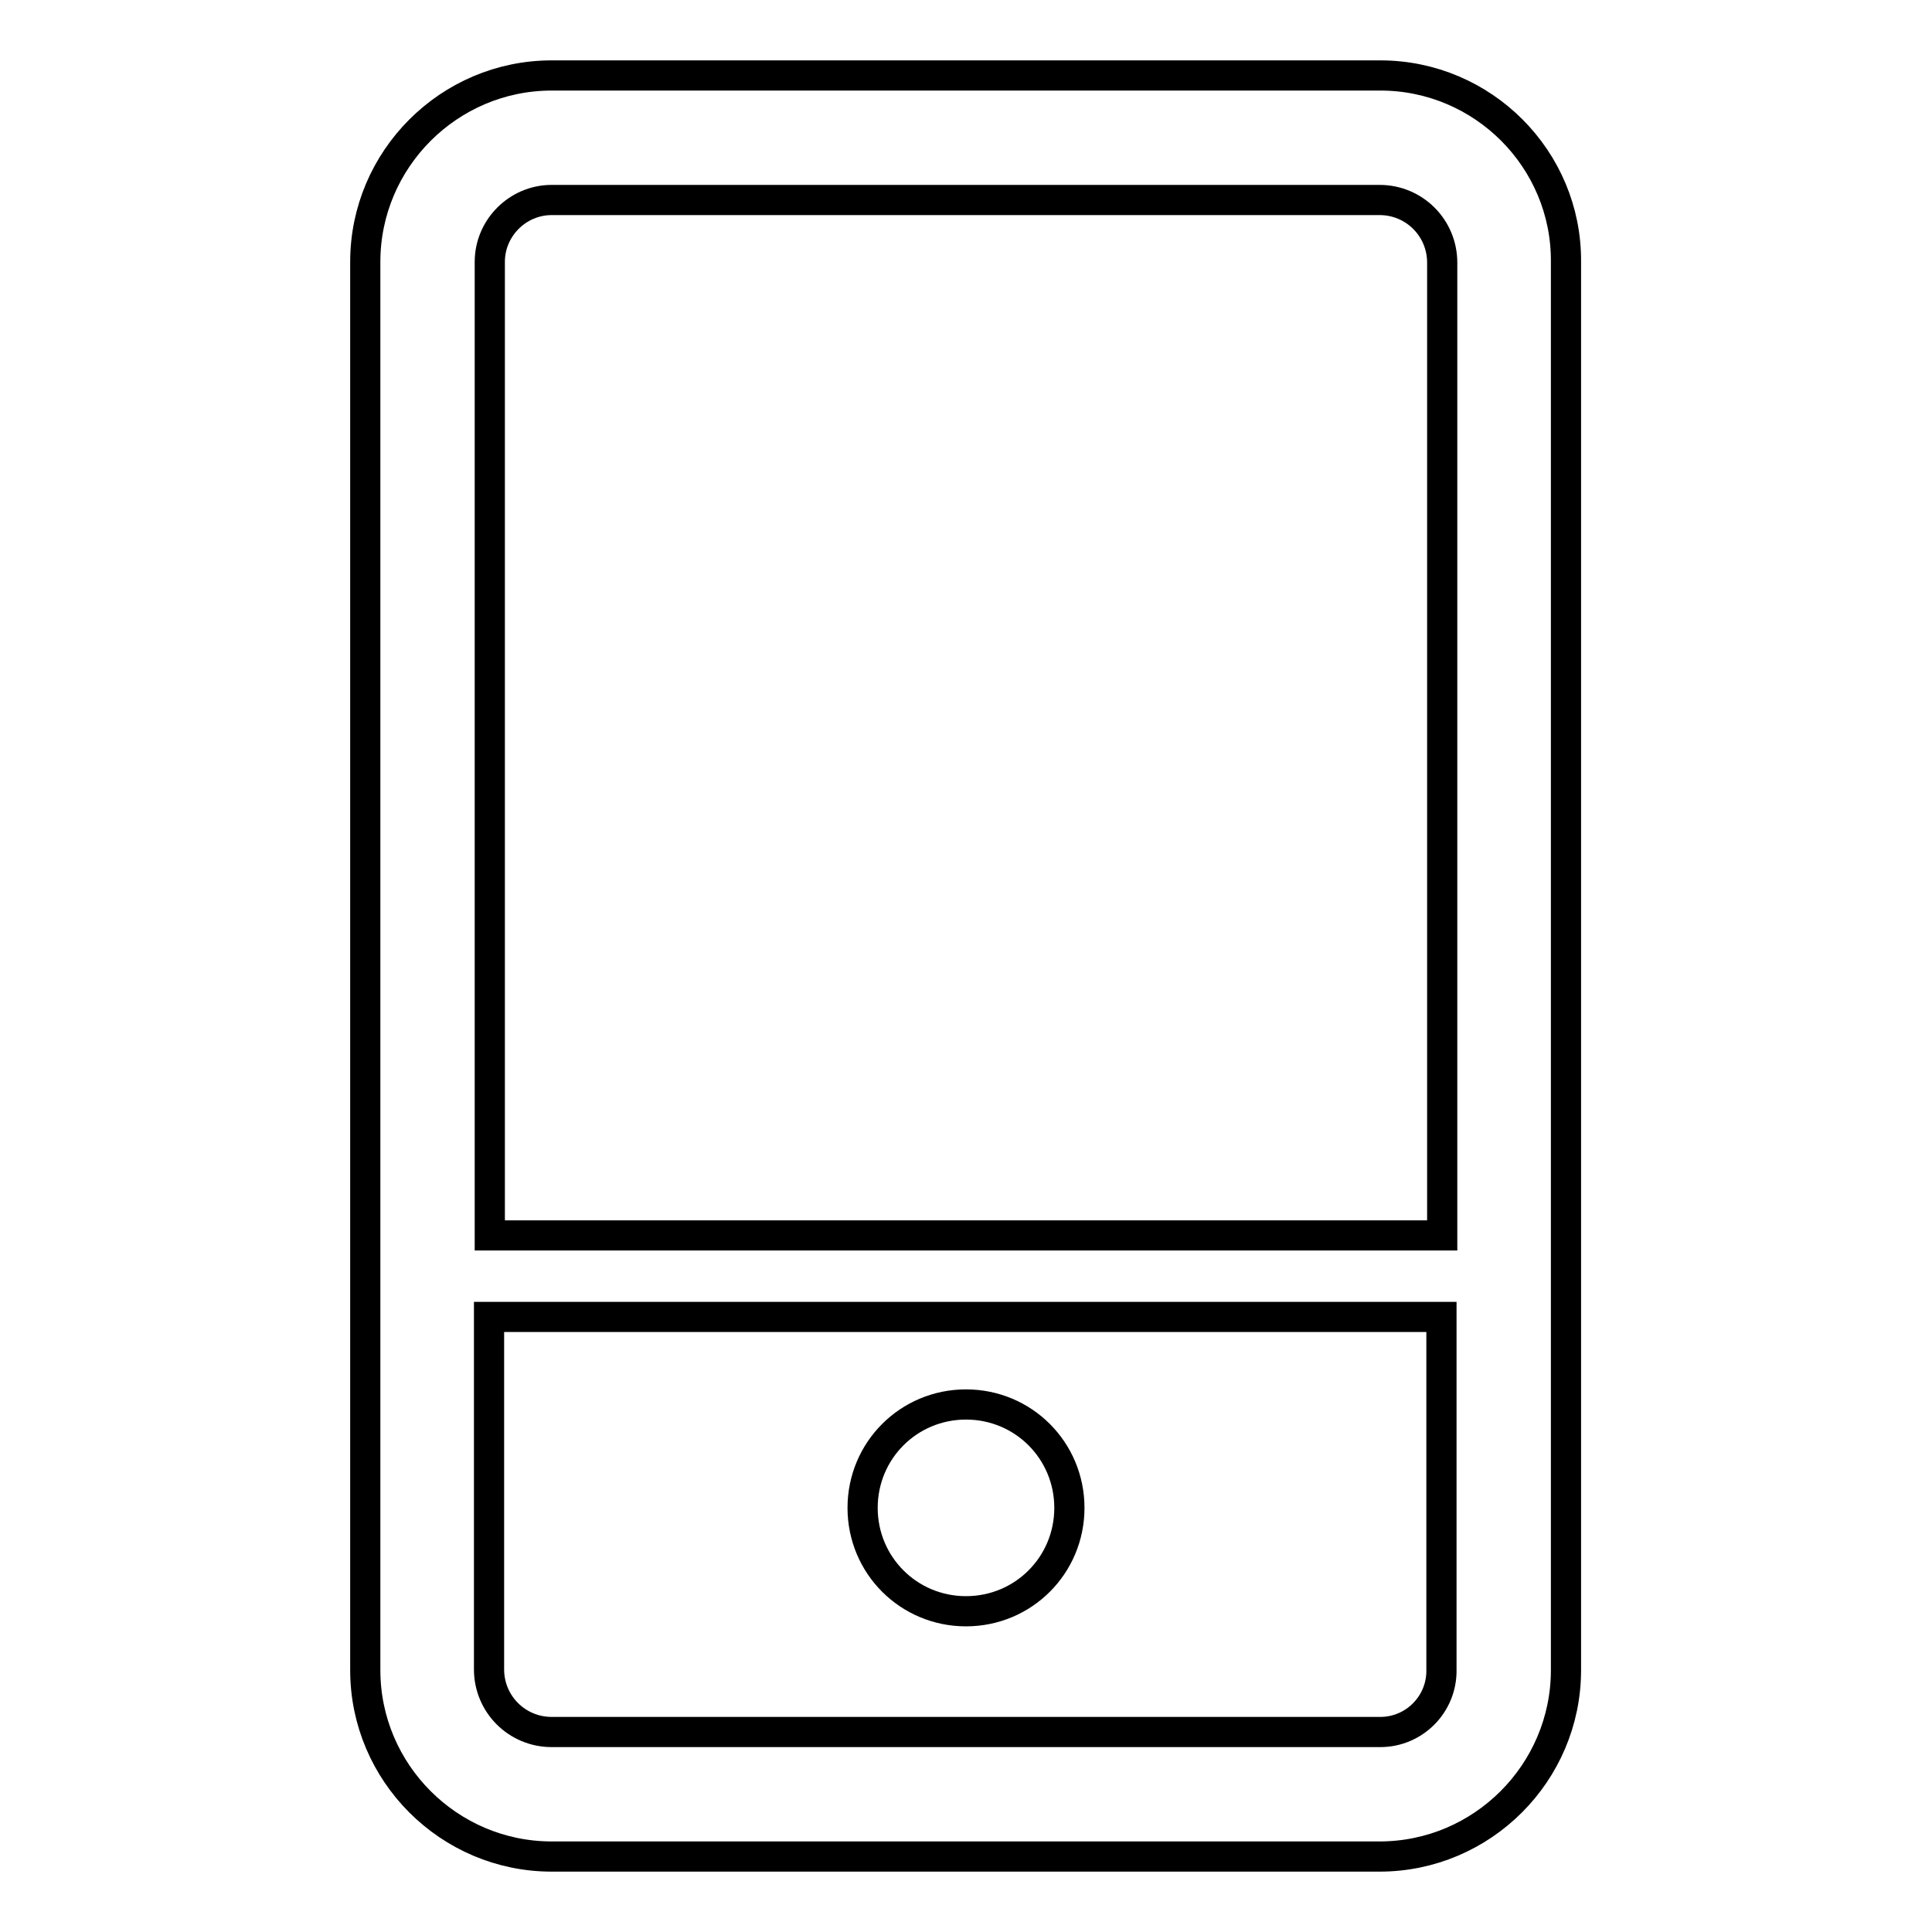
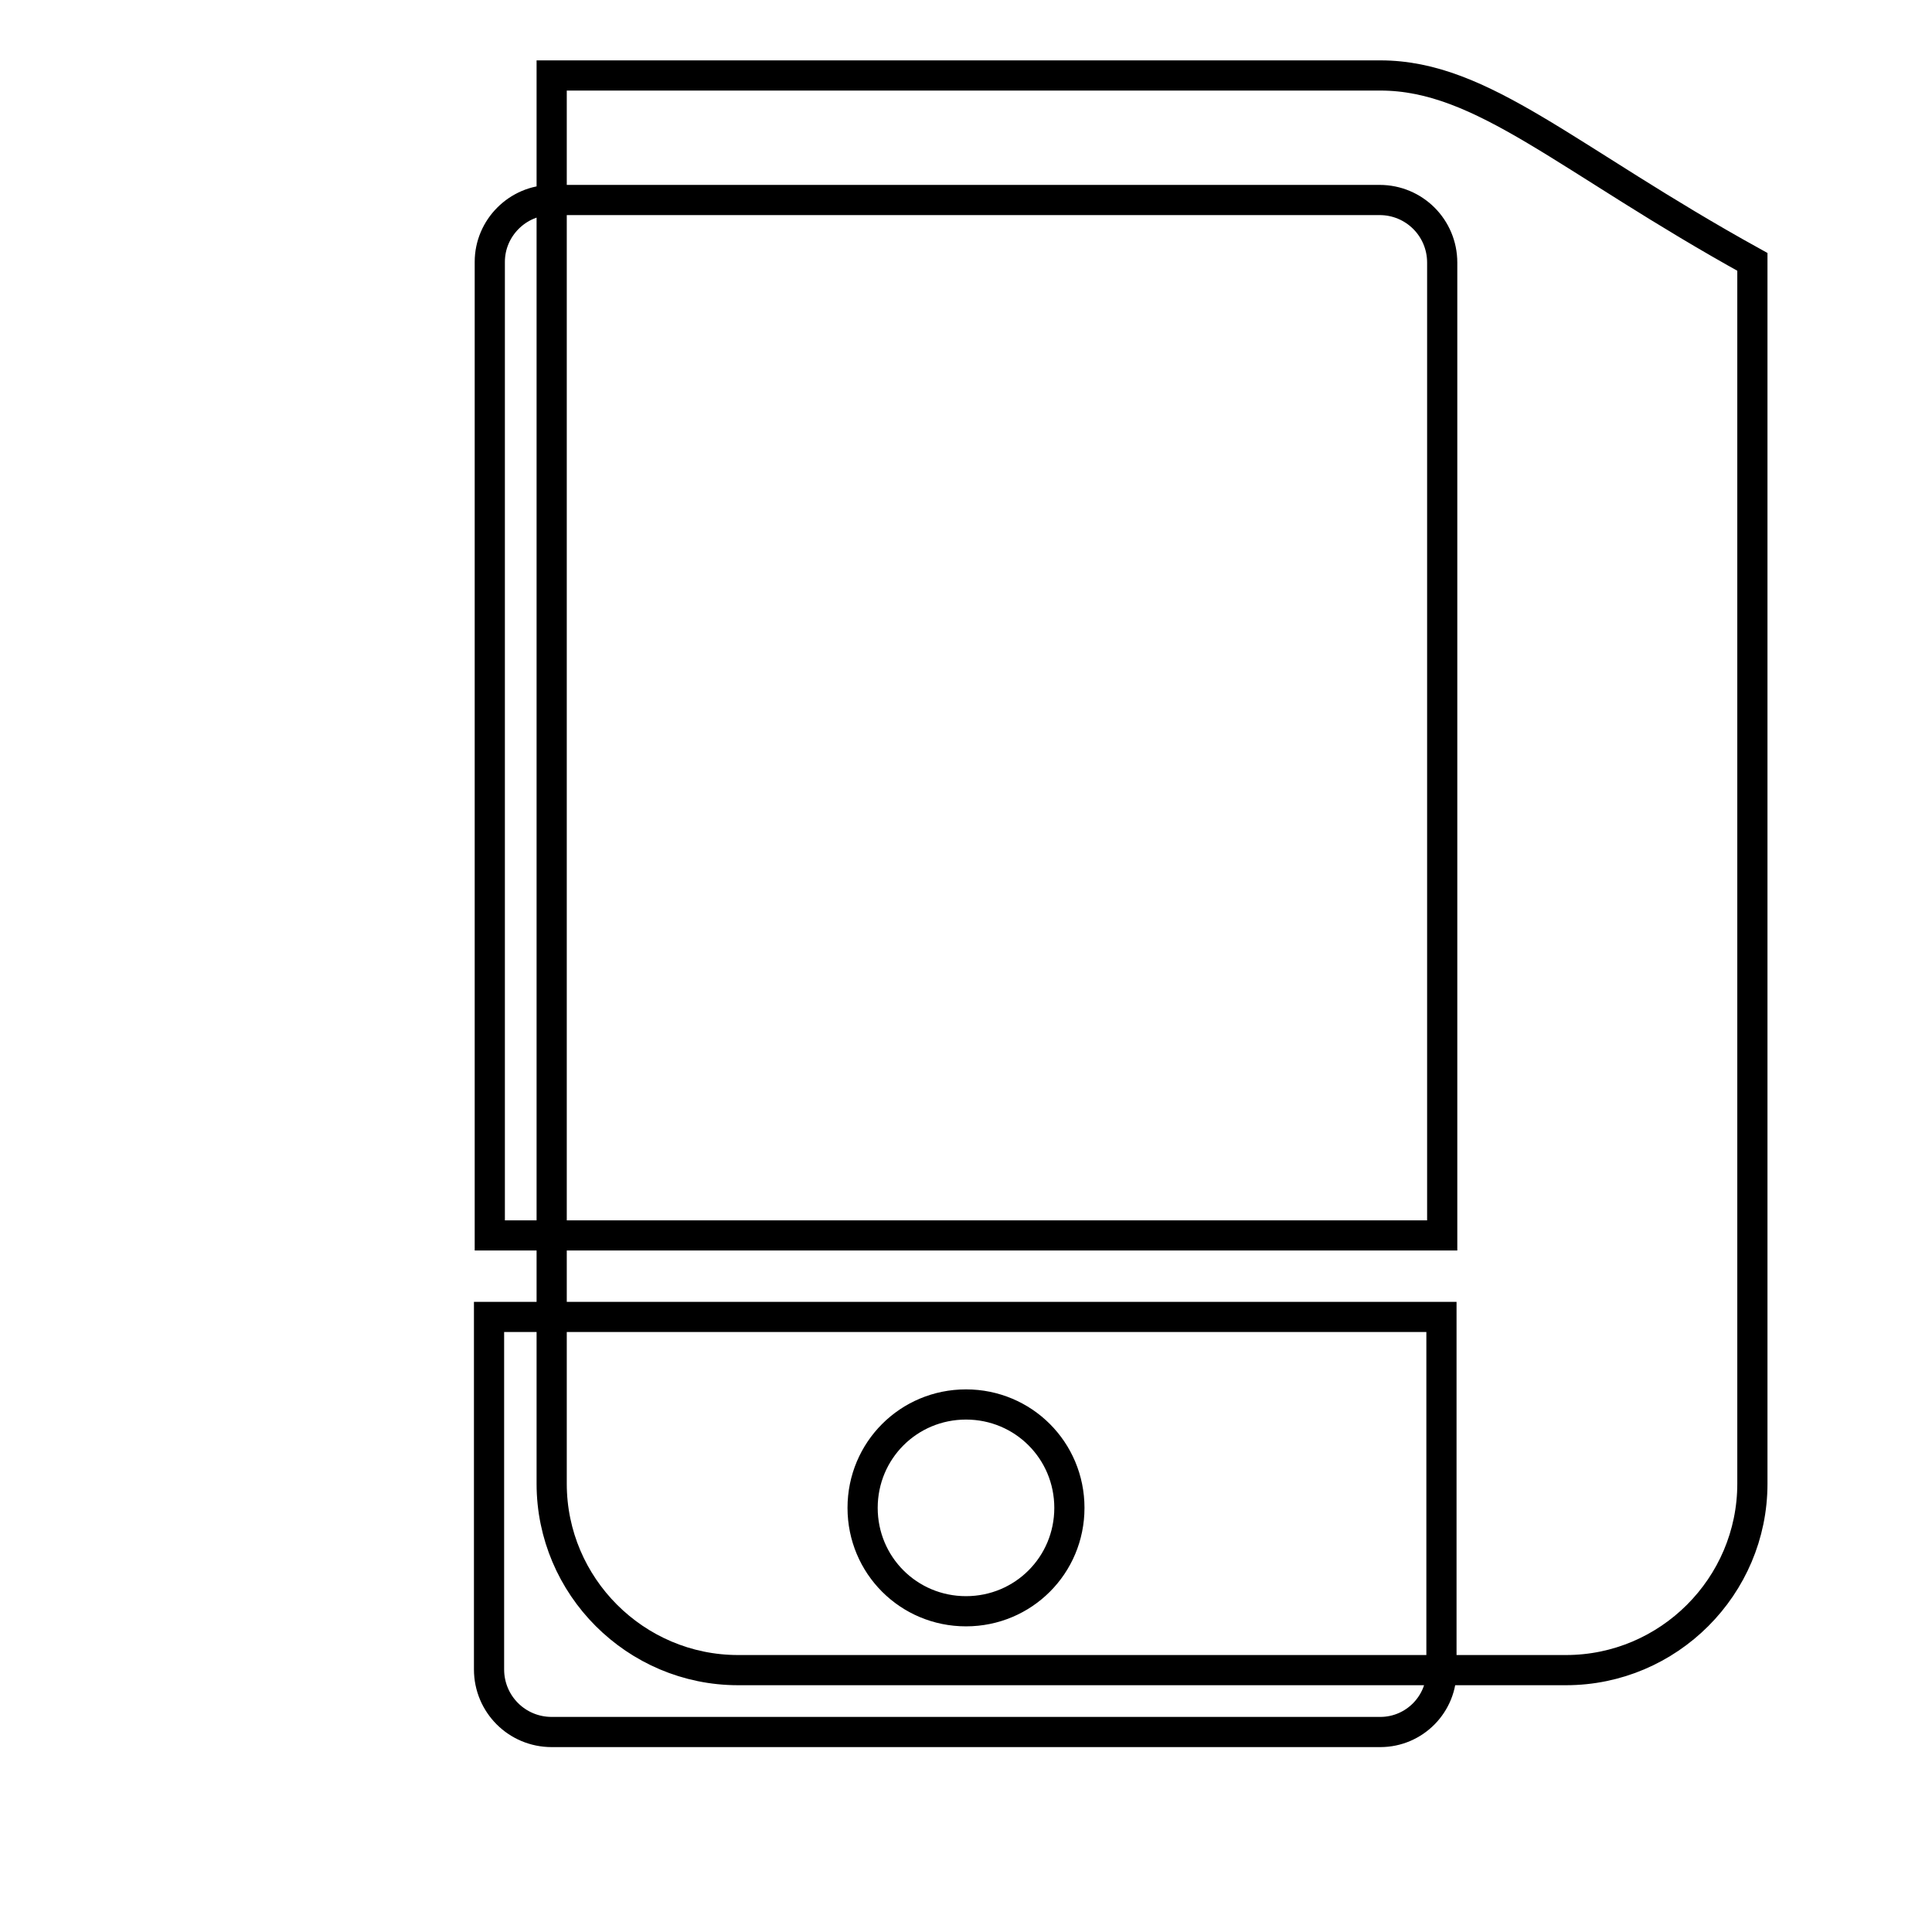
<svg xmlns="http://www.w3.org/2000/svg" version="1.1" x="0px" y="0px" viewBox="0 0 256 256" enable-background="new 0 0 256 256" xml:space="preserve">
  <g>
-     <path stroke-width="4" fill-opacity="0" stroke="#000000" d="M182.9,10H73.1c-13.6,0-24.7,11.1-24.7,24.7v186.6c0,13.6,11.1,24.7,24.7,24.7h109.7 c13.6,0,24.7-11.1,24.7-24.7V34.7C207.6,21.1,196.5,10,182.9,10z M73.1,26.5h109.7c4.6,0,8.3,3.7,8.3,8.3v128.9H64.9V34.7 C64.9,30.2,68.6,26.5,73.1,26.5z M182.9,229.5H73.1c-4.6,0-8.3-3.7-8.3-8.3v-46.7h126.2v46.7C191.1,225.8,187.4,229.5,182.9,229.5z  M114.3,199.8c0,7.6,6.1,13.7,13.7,13.7c7.6,0,13.7-6.1,13.7-13.7c0-7.6-6.1-13.7-13.7-13.7C120.4,186.1,114.3,192.2,114.3,199.8 L114.3,199.8z" />
+     <path stroke-width="4" fill-opacity="0" stroke="#000000" d="M182.9,10H73.1v186.6c0,13.6,11.1,24.7,24.7,24.7h109.7 c13.6,0,24.7-11.1,24.7-24.7V34.7C207.6,21.1,196.5,10,182.9,10z M73.1,26.5h109.7c4.6,0,8.3,3.7,8.3,8.3v128.9H64.9V34.7 C64.9,30.2,68.6,26.5,73.1,26.5z M182.9,229.5H73.1c-4.6,0-8.3-3.7-8.3-8.3v-46.7h126.2v46.7C191.1,225.8,187.4,229.5,182.9,229.5z  M114.3,199.8c0,7.6,6.1,13.7,13.7,13.7c7.6,0,13.7-6.1,13.7-13.7c0-7.6-6.1-13.7-13.7-13.7C120.4,186.1,114.3,192.2,114.3,199.8 L114.3,199.8z" />
  </g>
</svg>